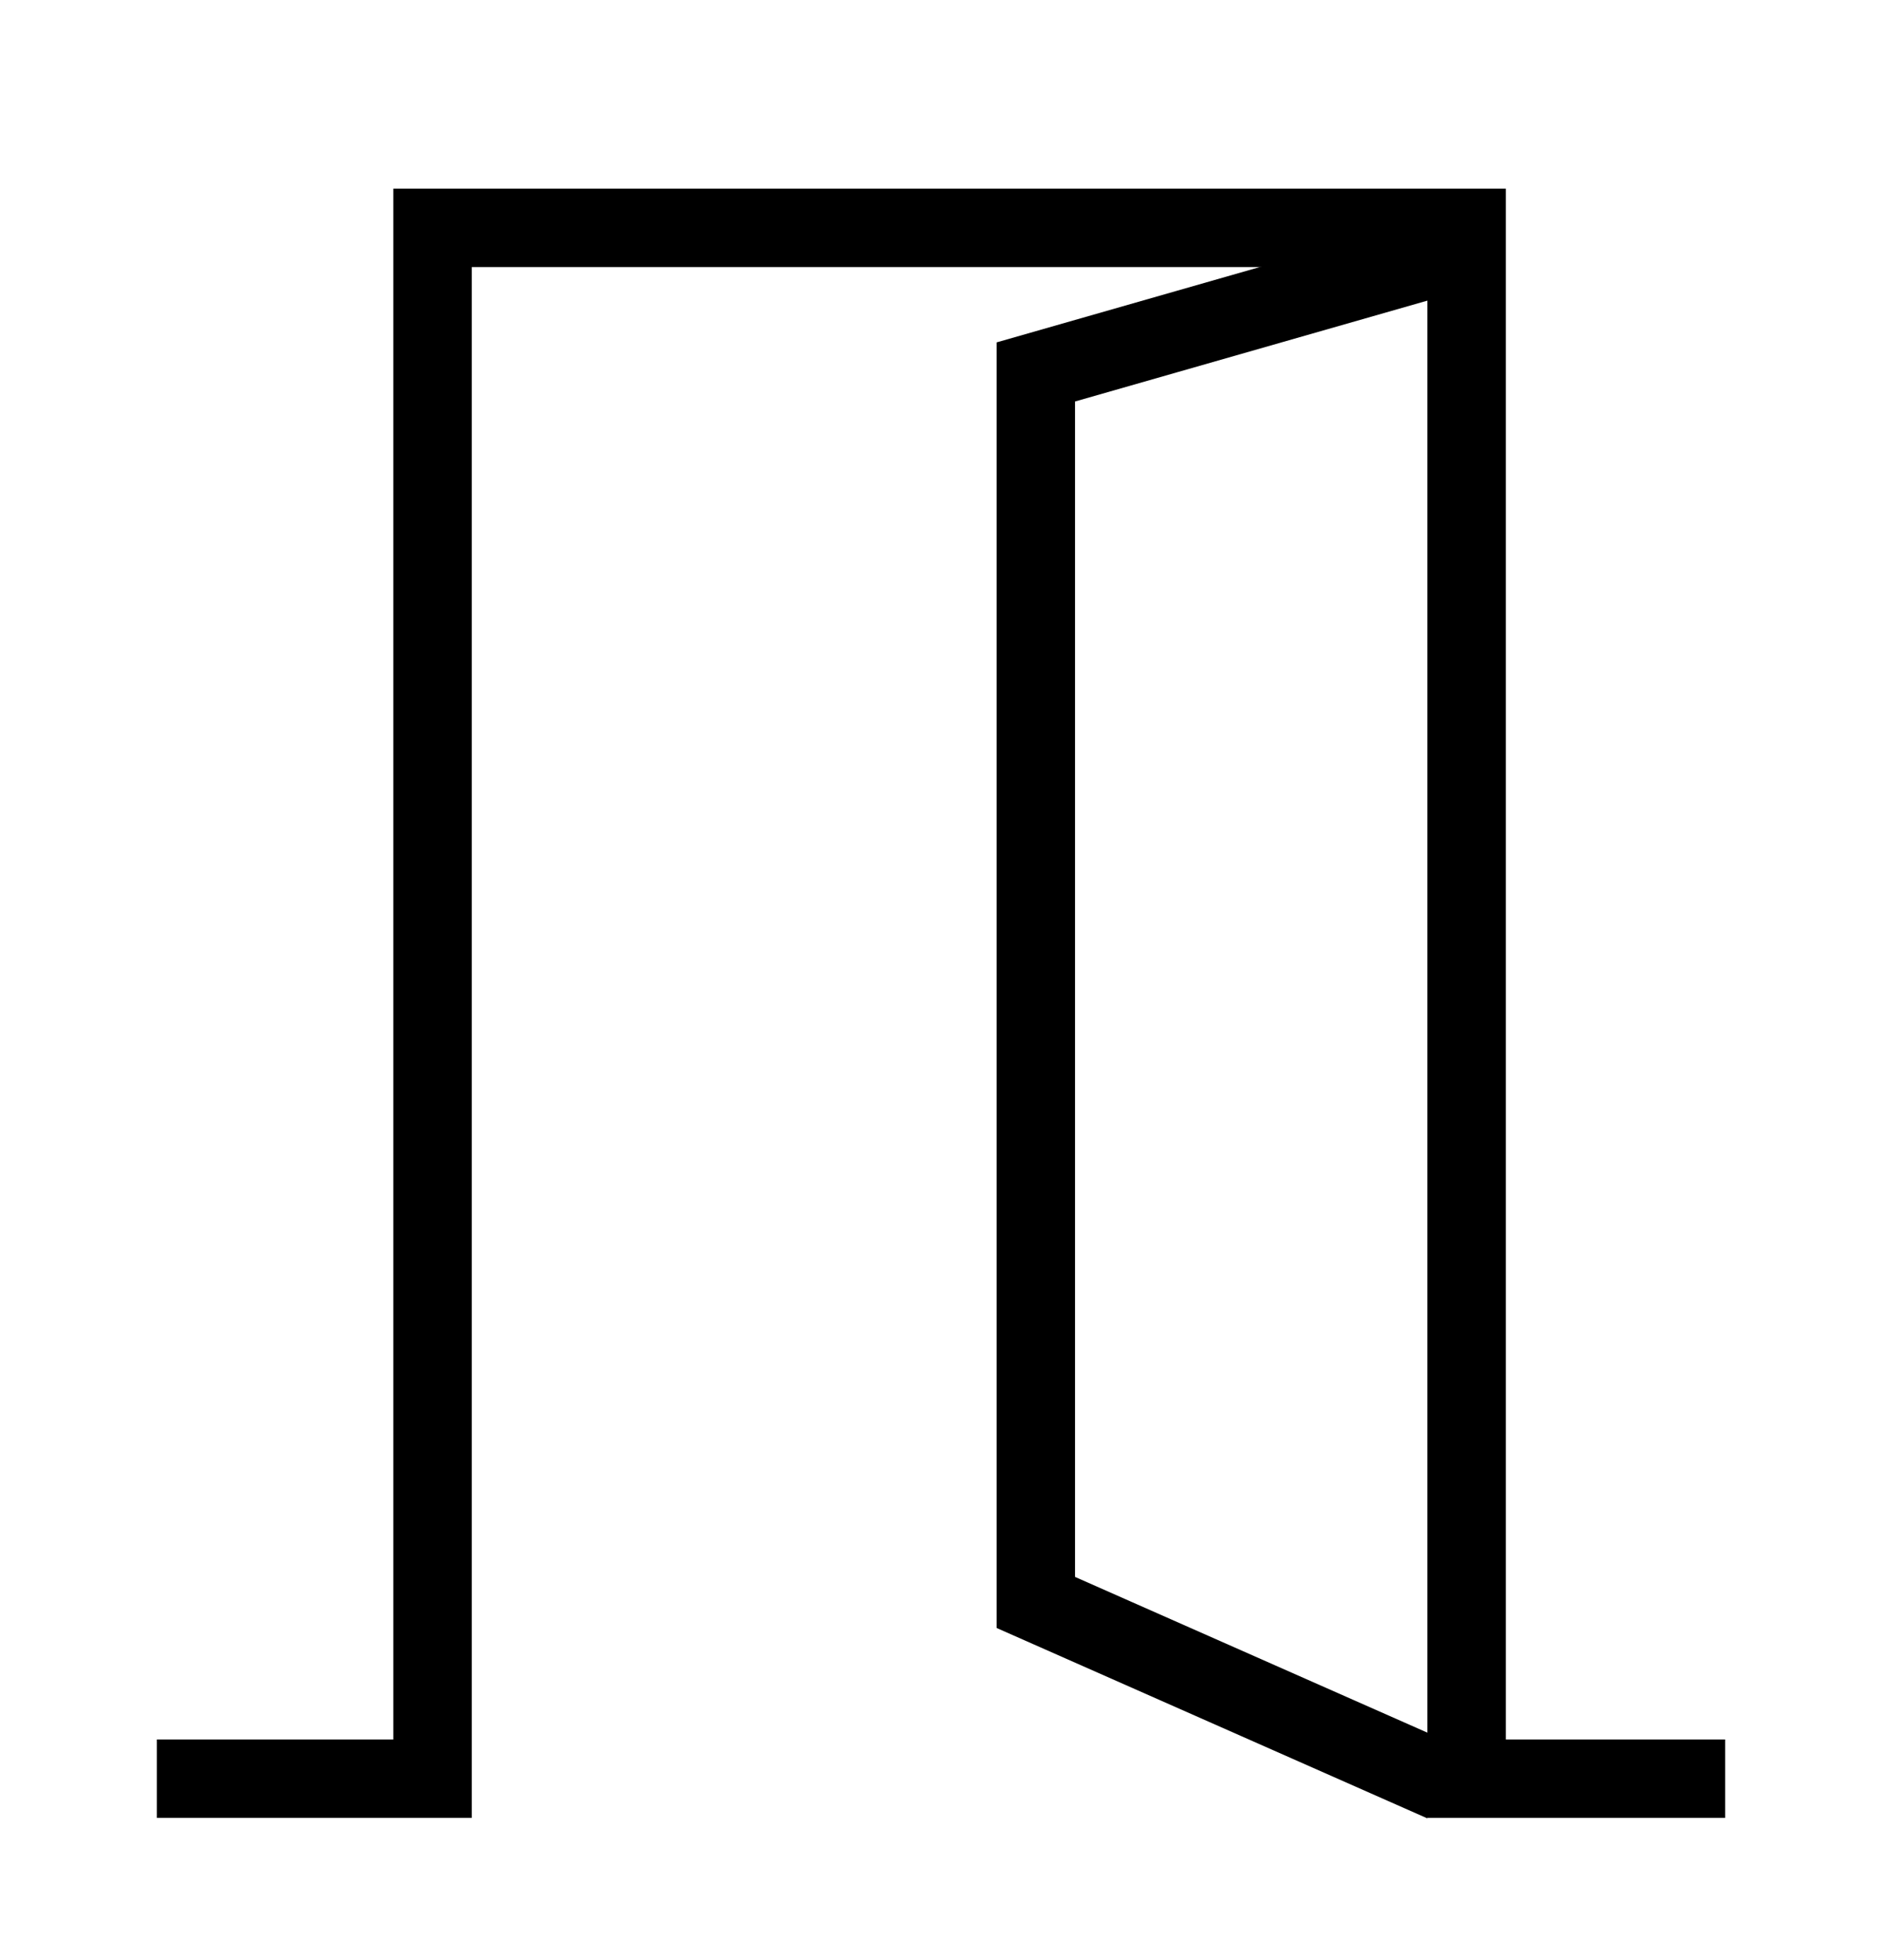
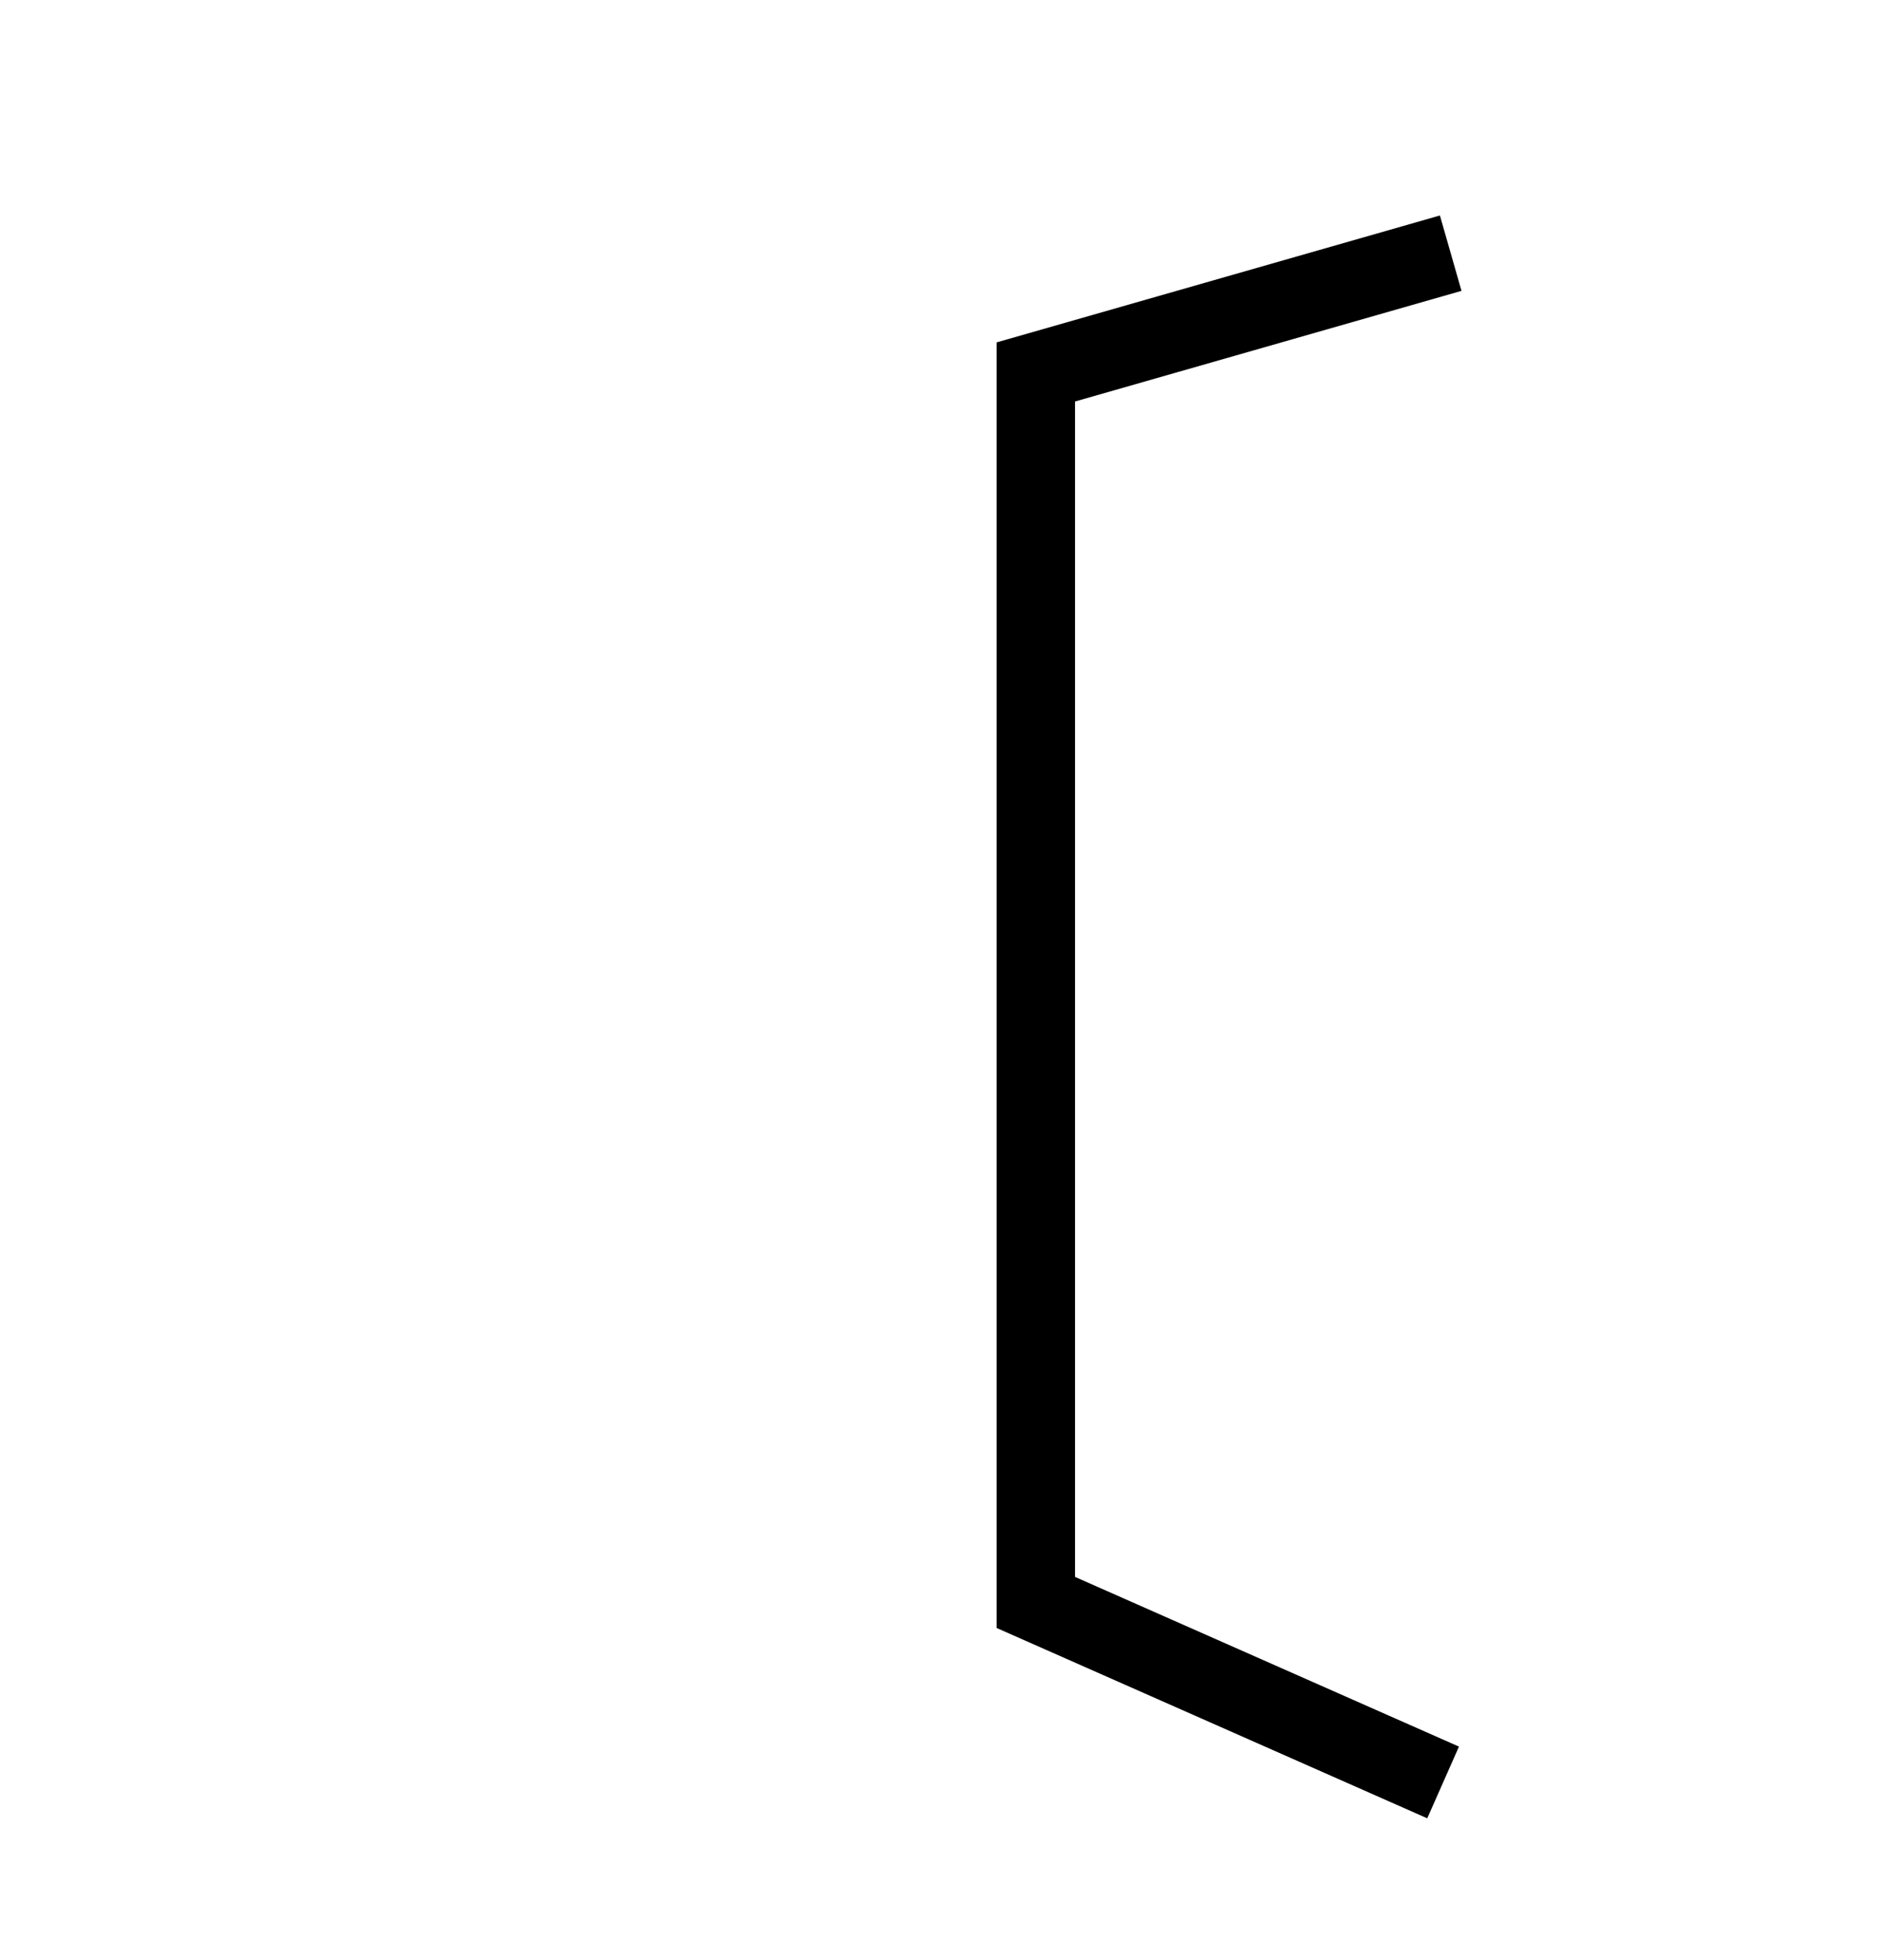
<svg xmlns="http://www.w3.org/2000/svg" width="24" height="25" viewBox="0 0 24 25" fill="none">
  <mask id="mask0_6948_20023" style="mask-type:alpha" maskUnits="userSpaceOnUse" x="0" y="0" width="24" height="25">
    <rect y="0.906" width="24" height="24" fill="#D9D9D9" />
  </mask>
  <g mask="url(#mask0_6948_20023)">
-     <path d="M2 22.686H5.516V2.906H18.703V22.686H22" stroke="black" />
    <path d="M18.5 3.229L13.209 4.744V20.438L18.403 22.734" stroke="black" />
  </g>
</svg>